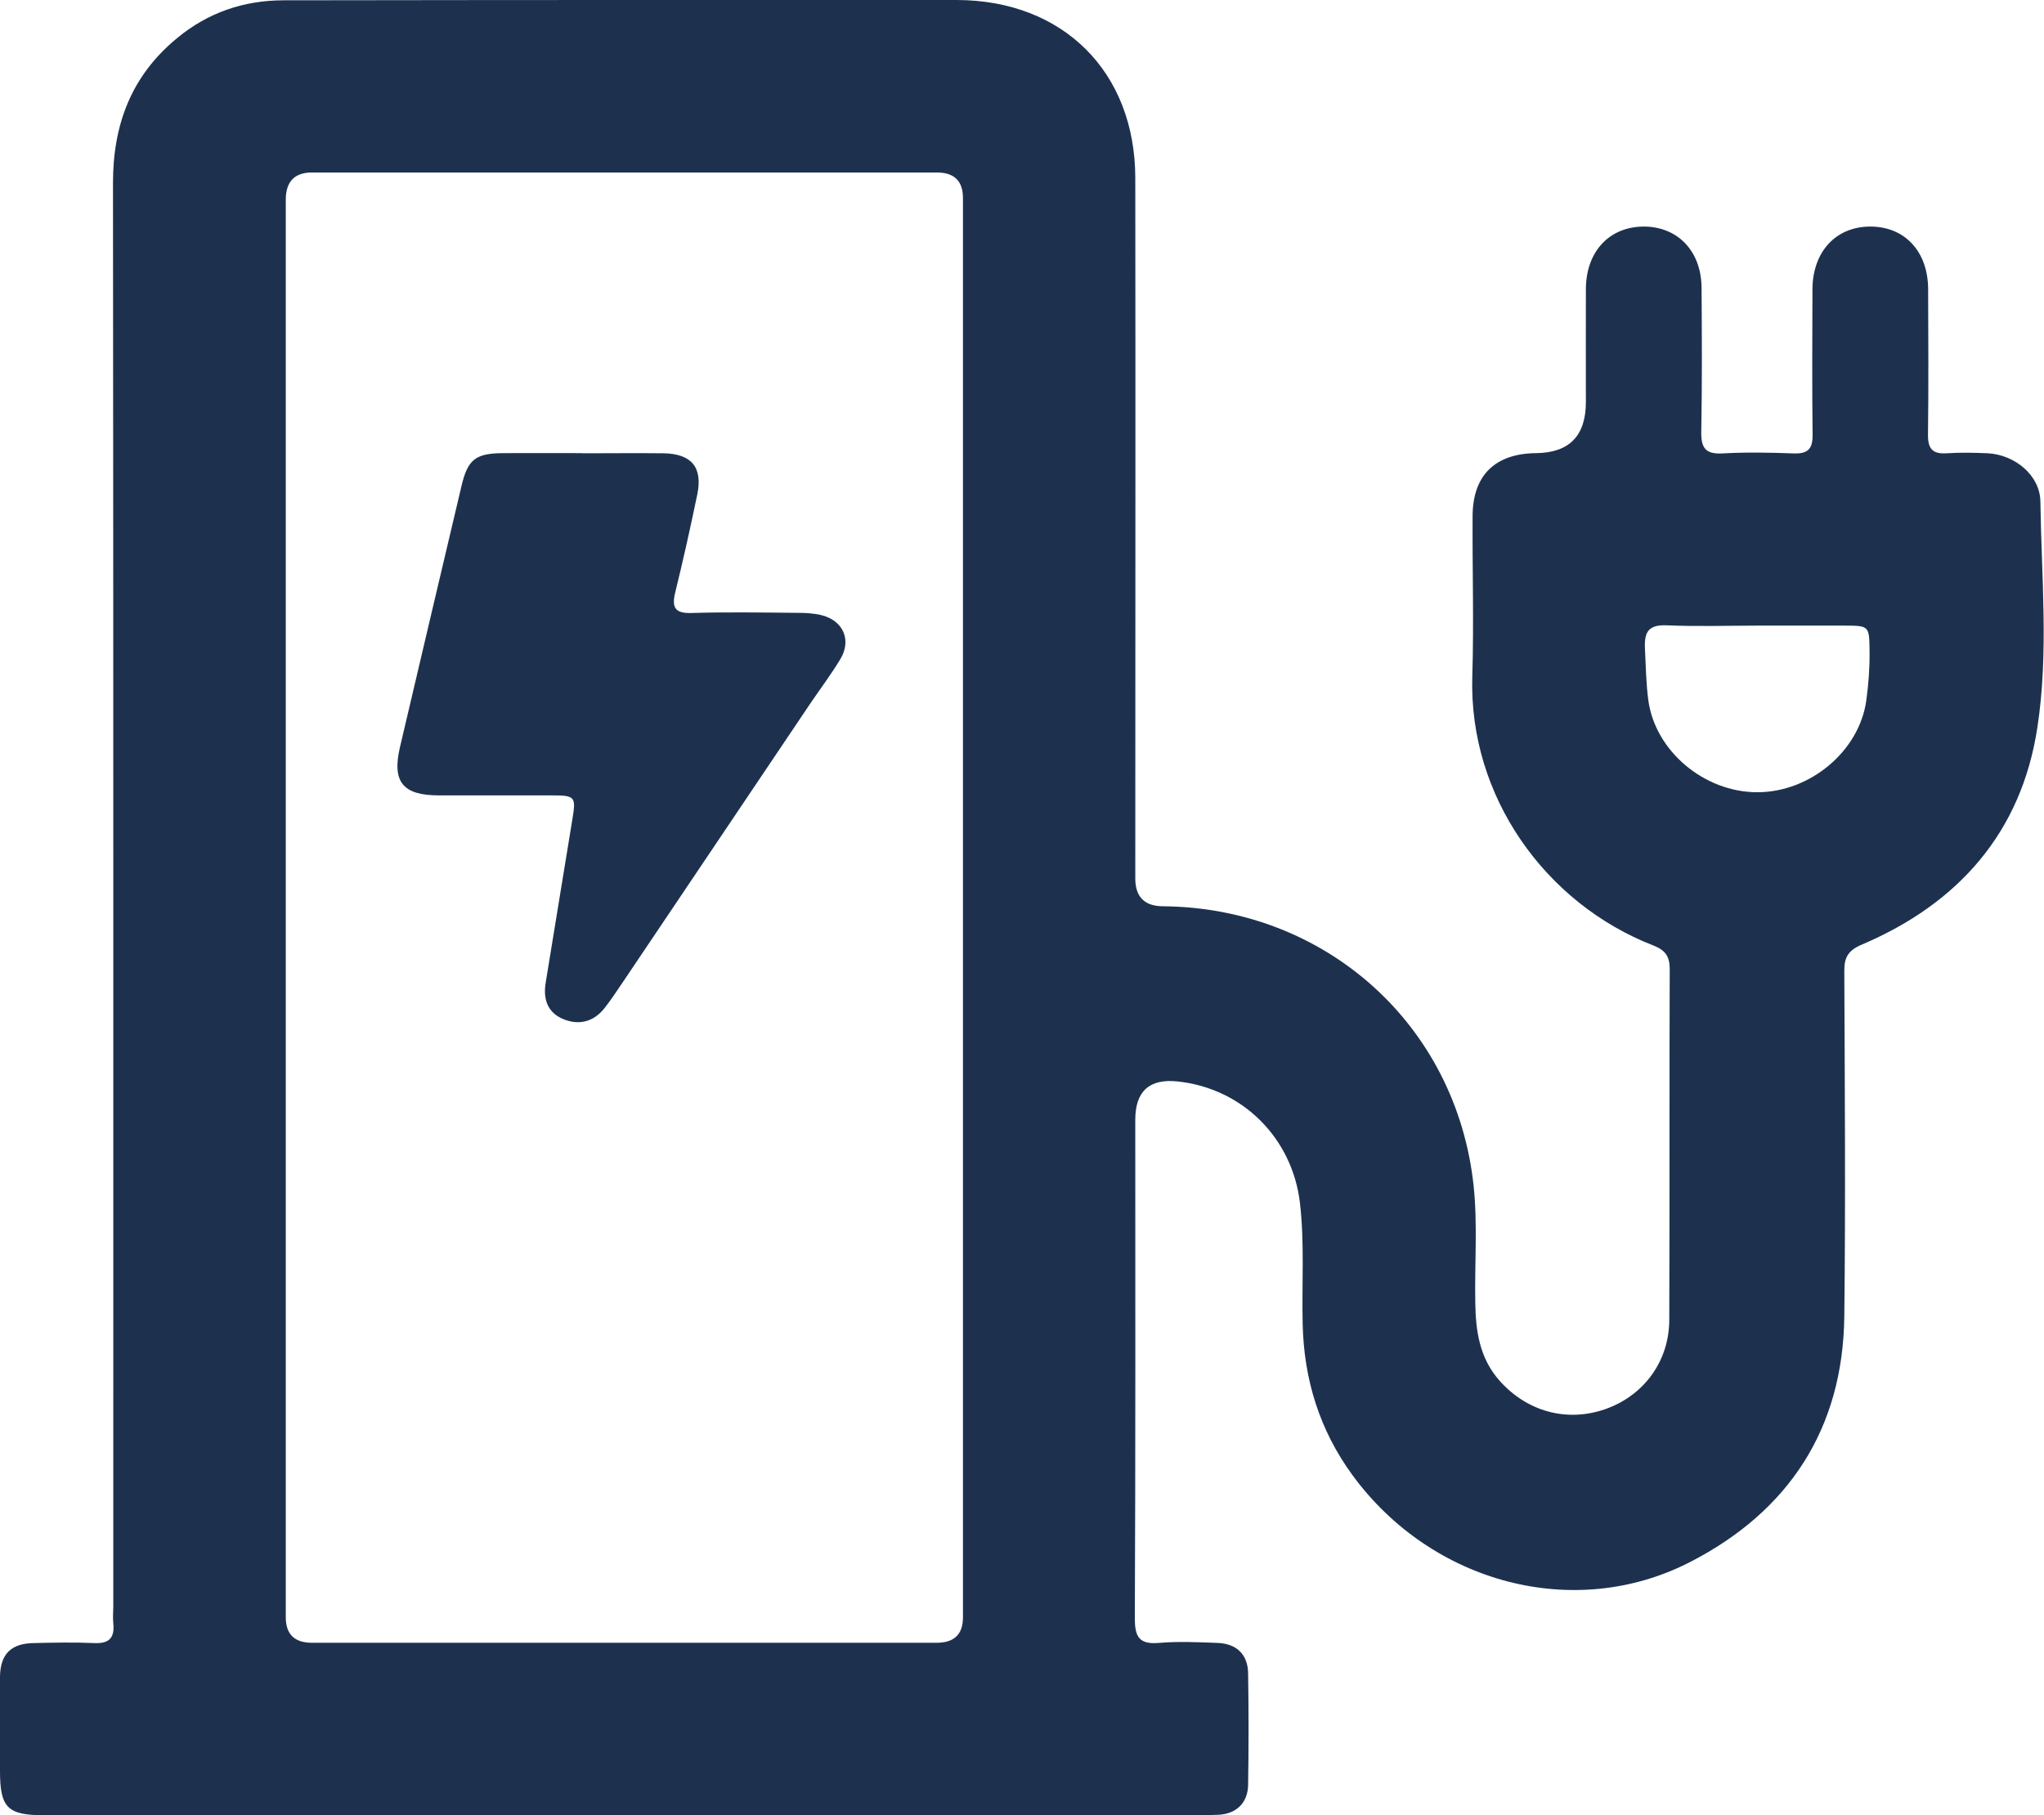
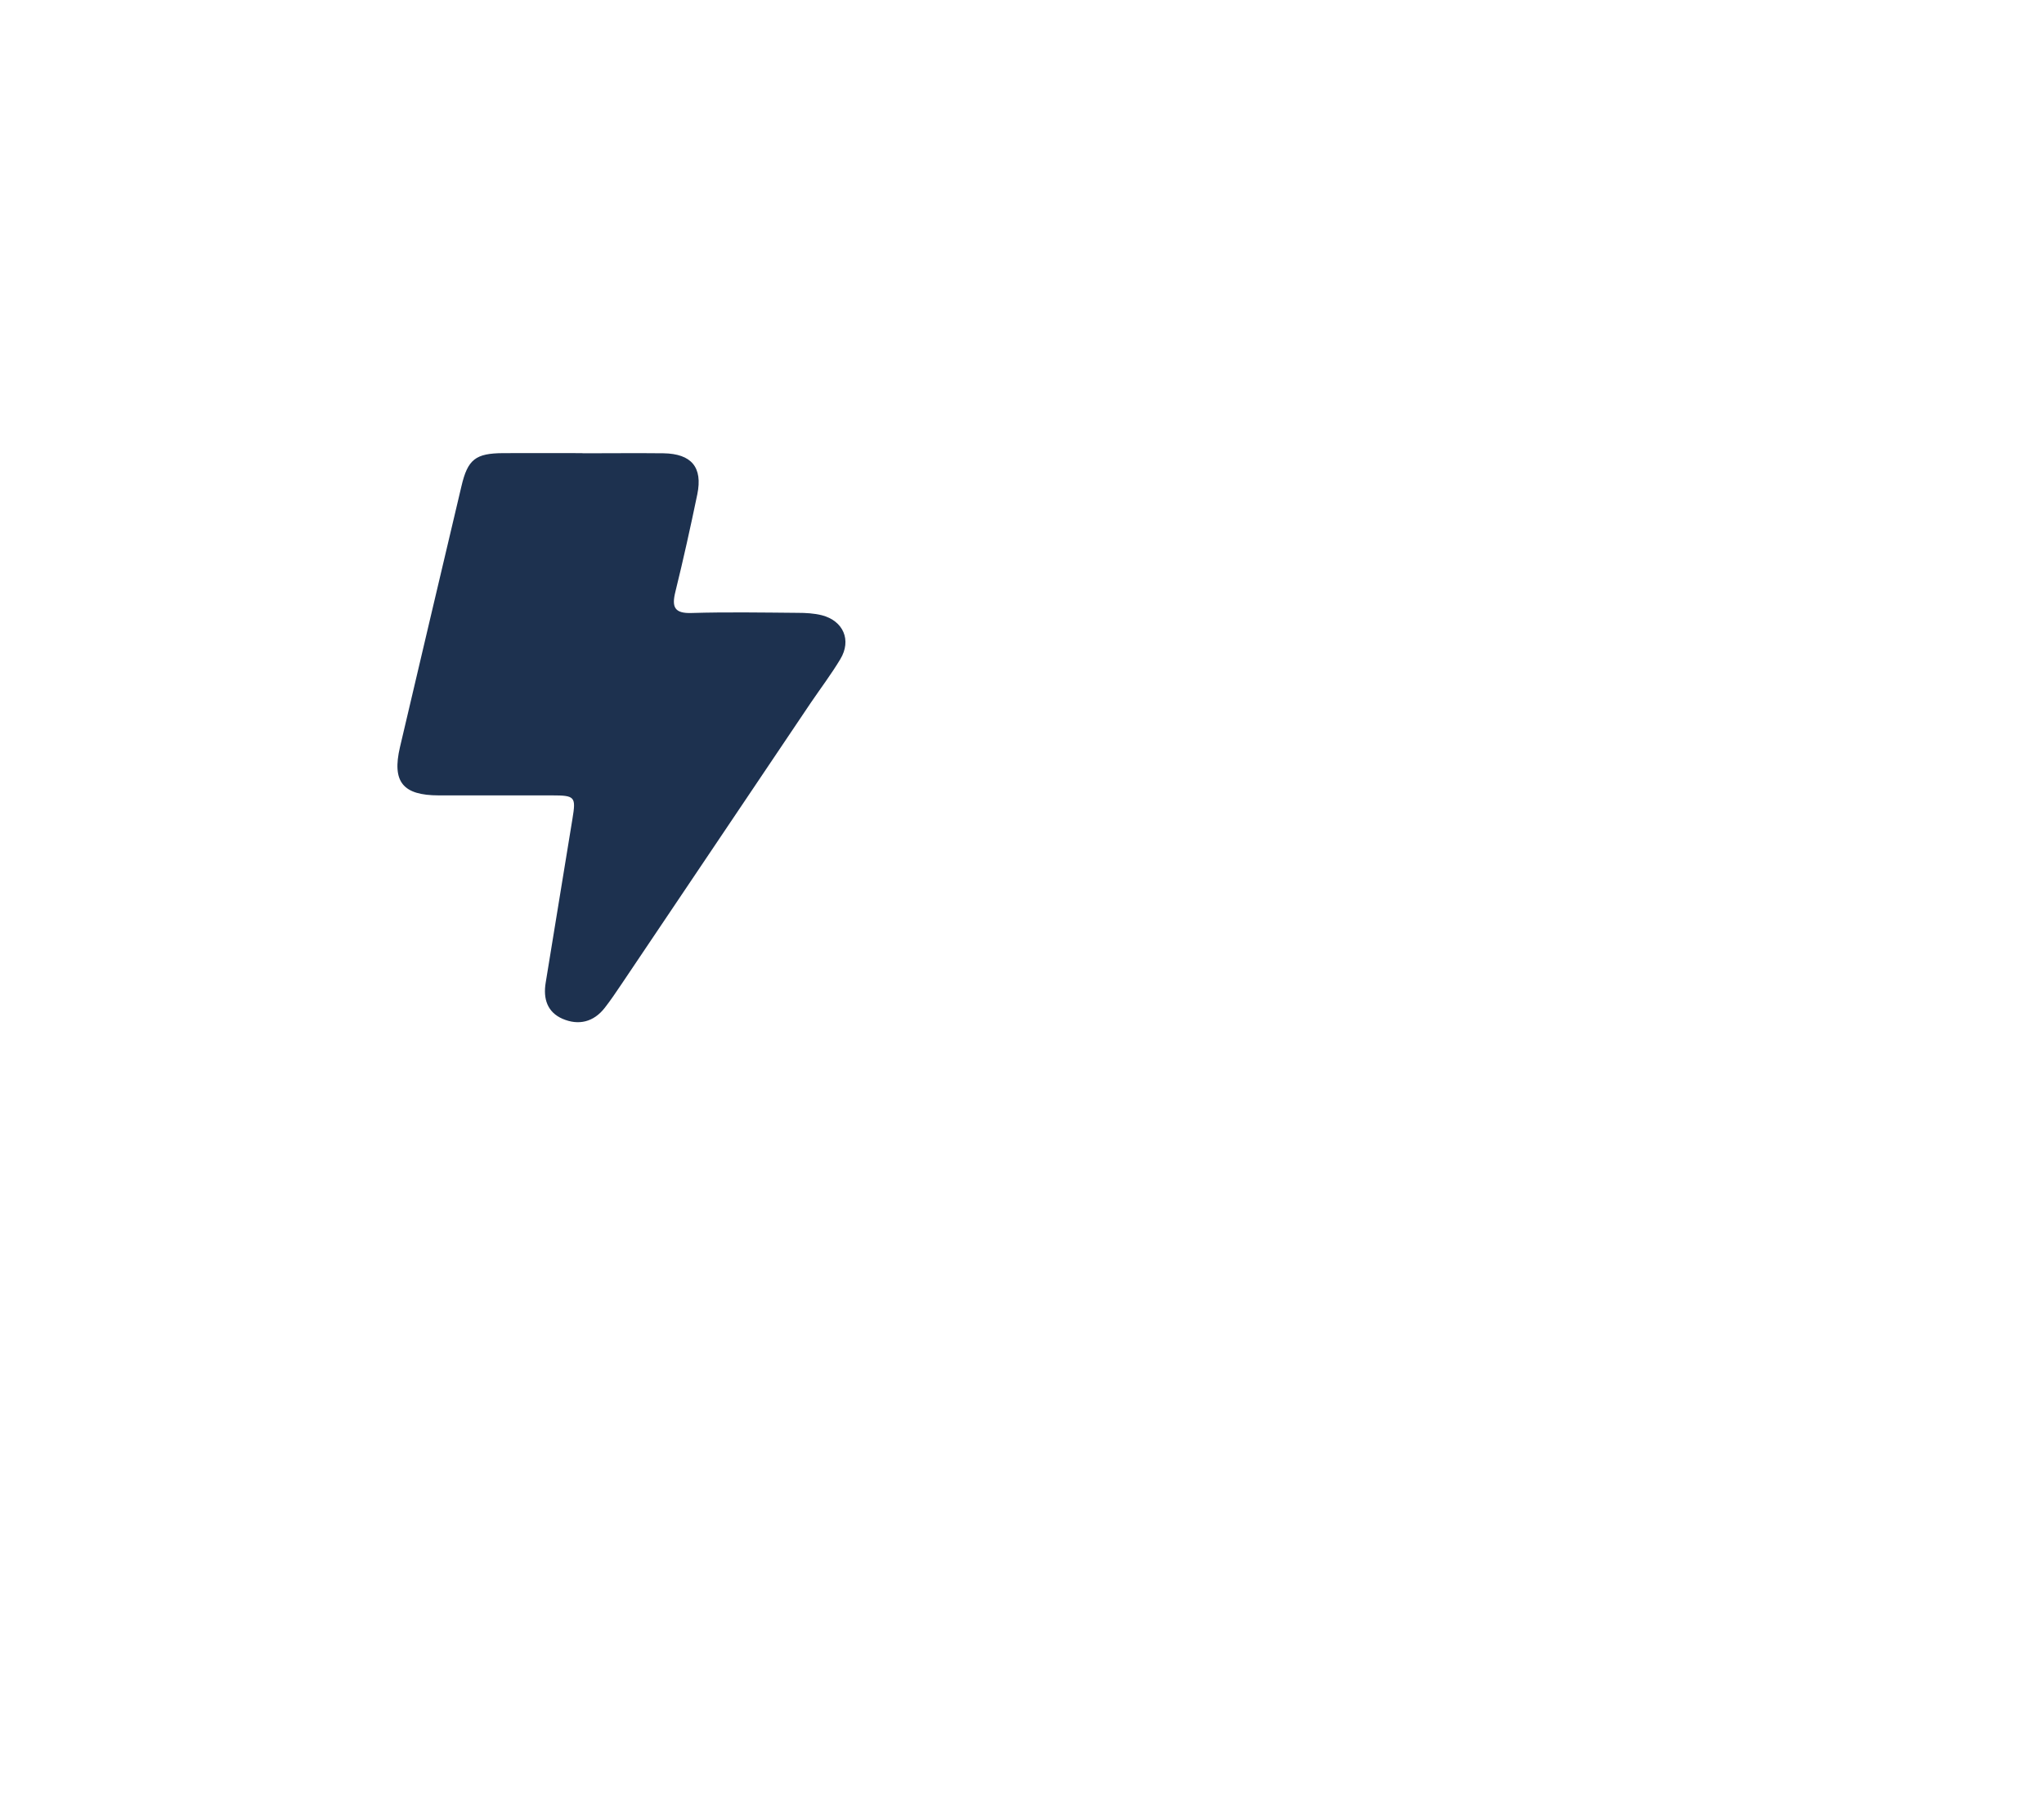
<svg xmlns="http://www.w3.org/2000/svg" id="Lager_2" data-name="Lager 2" viewBox="0 0 136.04 120.82">
  <defs>
    <style>
      .cls-1 {
        fill: #1d314f;
        stroke-width: 0px;
      }
    </style>
  </defs>
  <g id="Lager_1-2" data-name="Lager 1">
    <g>
-       <path class="cls-1" d="m41.53,120.82c-12.86,0-25.72,0-38.58,0-2.45,0-2.95-.5-2.95-2.94,0-2.09-.02-4.19,0-6.28.02-1.51.74-2.22,2.25-2.24,1.34-.03,2.68-.06,4.02,0,1.01.05,1.37-.36,1.27-1.32-.04-.37,0-.75,0-1.13,0-31.58.01-63.16-.02-94.74,0-3.88,1.22-7.12,4.25-9.62C13.84.83,16.22.03,18.85.02,28.82,0,38.79,0,48.75,0c4.98,0,9.97-.01,14.95,0,7.06.02,11.85,4.79,11.86,11.84.02,15.54,0,31.08,0,46.62q0,1.85,1.84,1.86c10.81.09,19.54,7.88,20.68,18.62.27,2.57.06,5.19.11,7.79.03,1.87.28,3.65,1.6,5.15,1.82,2.06,4.47,2.81,7.05,1.91,2.55-.89,4.25-3.17,4.26-5.93.03-7.79,0-15.58.03-23.37,0-.84-.3-1.25-1.09-1.56-7.18-2.79-12.29-9.92-12.05-17.9.11-3.56,0-7.12.02-10.68.01-2.71,1.49-4.16,4.22-4.19q3.32-.03,3.32-3.4c0-2.51-.01-5.03,0-7.54.02-2.5,1.58-4.15,3.89-4.14,2.25.02,3.8,1.66,3.81,4.09.02,3.18.04,6.37-.02,9.55-.02,1.07.26,1.52,1.4,1.46,1.59-.09,3.18-.06,4.77,0,.93.03,1.25-.31,1.24-1.24-.04-3.22-.02-6.45-.01-9.68.01-2.51,1.56-4.18,3.85-4.18,2.3,0,3.84,1.66,3.85,4.17.01,3.23.03,6.45-.01,9.68-.01.92.29,1.3,1.23,1.24.92-.06,1.84-.04,2.76,0,1.79.1,3.46,1.46,3.49,3.2.07,5.02.56,10.08-.2,15.05-1.06,6.97-5.24,11.71-11.68,14.45-.9.38-1.18.84-1.17,1.76.03,7.66.09,15.33,0,22.99-.09,7.48-3.69,12.96-10.25,16.34-7.71,3.97-17.21,1.42-22.48-5.77-2.2-3.01-3.24-6.38-3.32-10.09-.06-2.68.13-5.35-.18-8.03-.5-4.3-3.8-7.63-8.14-8.09q-2.82-.3-2.82,2.55c0,11.06.02,22.12-.03,33.17,0,1.24.28,1.76,1.6,1.65,1.29-.11,2.6-.05,3.89,0,1.28.04,2.04.77,2.05,2.04.04,2.47.04,4.94,0,7.41-.02,1.2-.78,1.93-1.98,1.99-.84.04-1.67.02-2.51.02-12.36,0-24.71,0-37.07,0Zm-22.51-60.54c0,15.79,0,31.57,0,47.36q0,1.7,1.74,1.7c13.86,0,27.72,0,41.58,0q1.75,0,1.75-1.69c0-31.49,0-62.98,0-94.47q0-1.7-1.74-1.7c-13.86,0-27.72,0-41.58,0q-1.75,0-1.75,1.82c0,15.66,0,31.32,0,46.98Zm97.95-18.64c-2.01,0-4.01.07-6.02-.02-1.2-.05-1.52.4-1.47,1.52.06,1.17.07,2.33.23,3.5.47,3.35,3.71,6.09,7.25,6.09,3.52,0,6.78-2.74,7.25-6.09.15-1.08.23-2.16.22-3.25-.02-1.74,0-1.75-1.7-1.75-1.92,0-3.84,0-5.77,0Z" />
-       <path class="cls-1" d="m38.76,30.17c1.8,0,3.6-.02,5.4,0,1.86.03,2.62.93,2.25,2.73-.45,2.17-.93,4.34-1.46,6.49-.25,1.01-.07,1.45,1.09,1.41,2.34-.07,4.69-.03,7.04-.01.54,0,1.1.03,1.62.16,1.43.37,1.99,1.66,1.23,2.92-.6,1-1.31,1.94-1.97,2.91-4.21,6.25-8.42,12.51-12.62,18.76-.35.52-.7,1.04-1.09,1.54-.74.95-1.74,1.19-2.81.73-1.01-.44-1.3-1.33-1.12-2.41.6-3.63,1.18-7.27,1.78-10.9.24-1.46.18-1.56-1.35-1.56-2.51,0-5.03,0-7.54,0-2.4,0-3.13-.9-2.59-3.21,1.36-5.79,2.72-11.57,4.09-17.36.42-1.8.94-2.2,2.79-2.21,1.76-.01,3.52,0,5.28,0Z" />
+       <path class="cls-1" d="m38.76,30.17c1.8,0,3.6-.02,5.4,0,1.86.03,2.62.93,2.25,2.73-.45,2.17-.93,4.34-1.46,6.49-.25,1.01-.07,1.45,1.09,1.41,2.34-.07,4.69-.03,7.04-.01.54,0,1.1.03,1.62.16,1.43.37,1.99,1.66,1.23,2.92-.6,1-1.31,1.94-1.97,2.91-4.21,6.25-8.42,12.51-12.62,18.76-.35.52-.7,1.04-1.09,1.54-.74.95-1.74,1.19-2.81.73-1.01-.44-1.3-1.33-1.12-2.41.6-3.63,1.18-7.27,1.78-10.9.24-1.46.18-1.56-1.35-1.56-2.51,0-5.03,0-7.54,0-2.4,0-3.13-.9-2.59-3.21,1.36-5.79,2.72-11.57,4.09-17.36.42-1.8.94-2.2,2.79-2.21,1.76-.01,3.52,0,5.28,0" />
    </g>
  </g>
</svg>